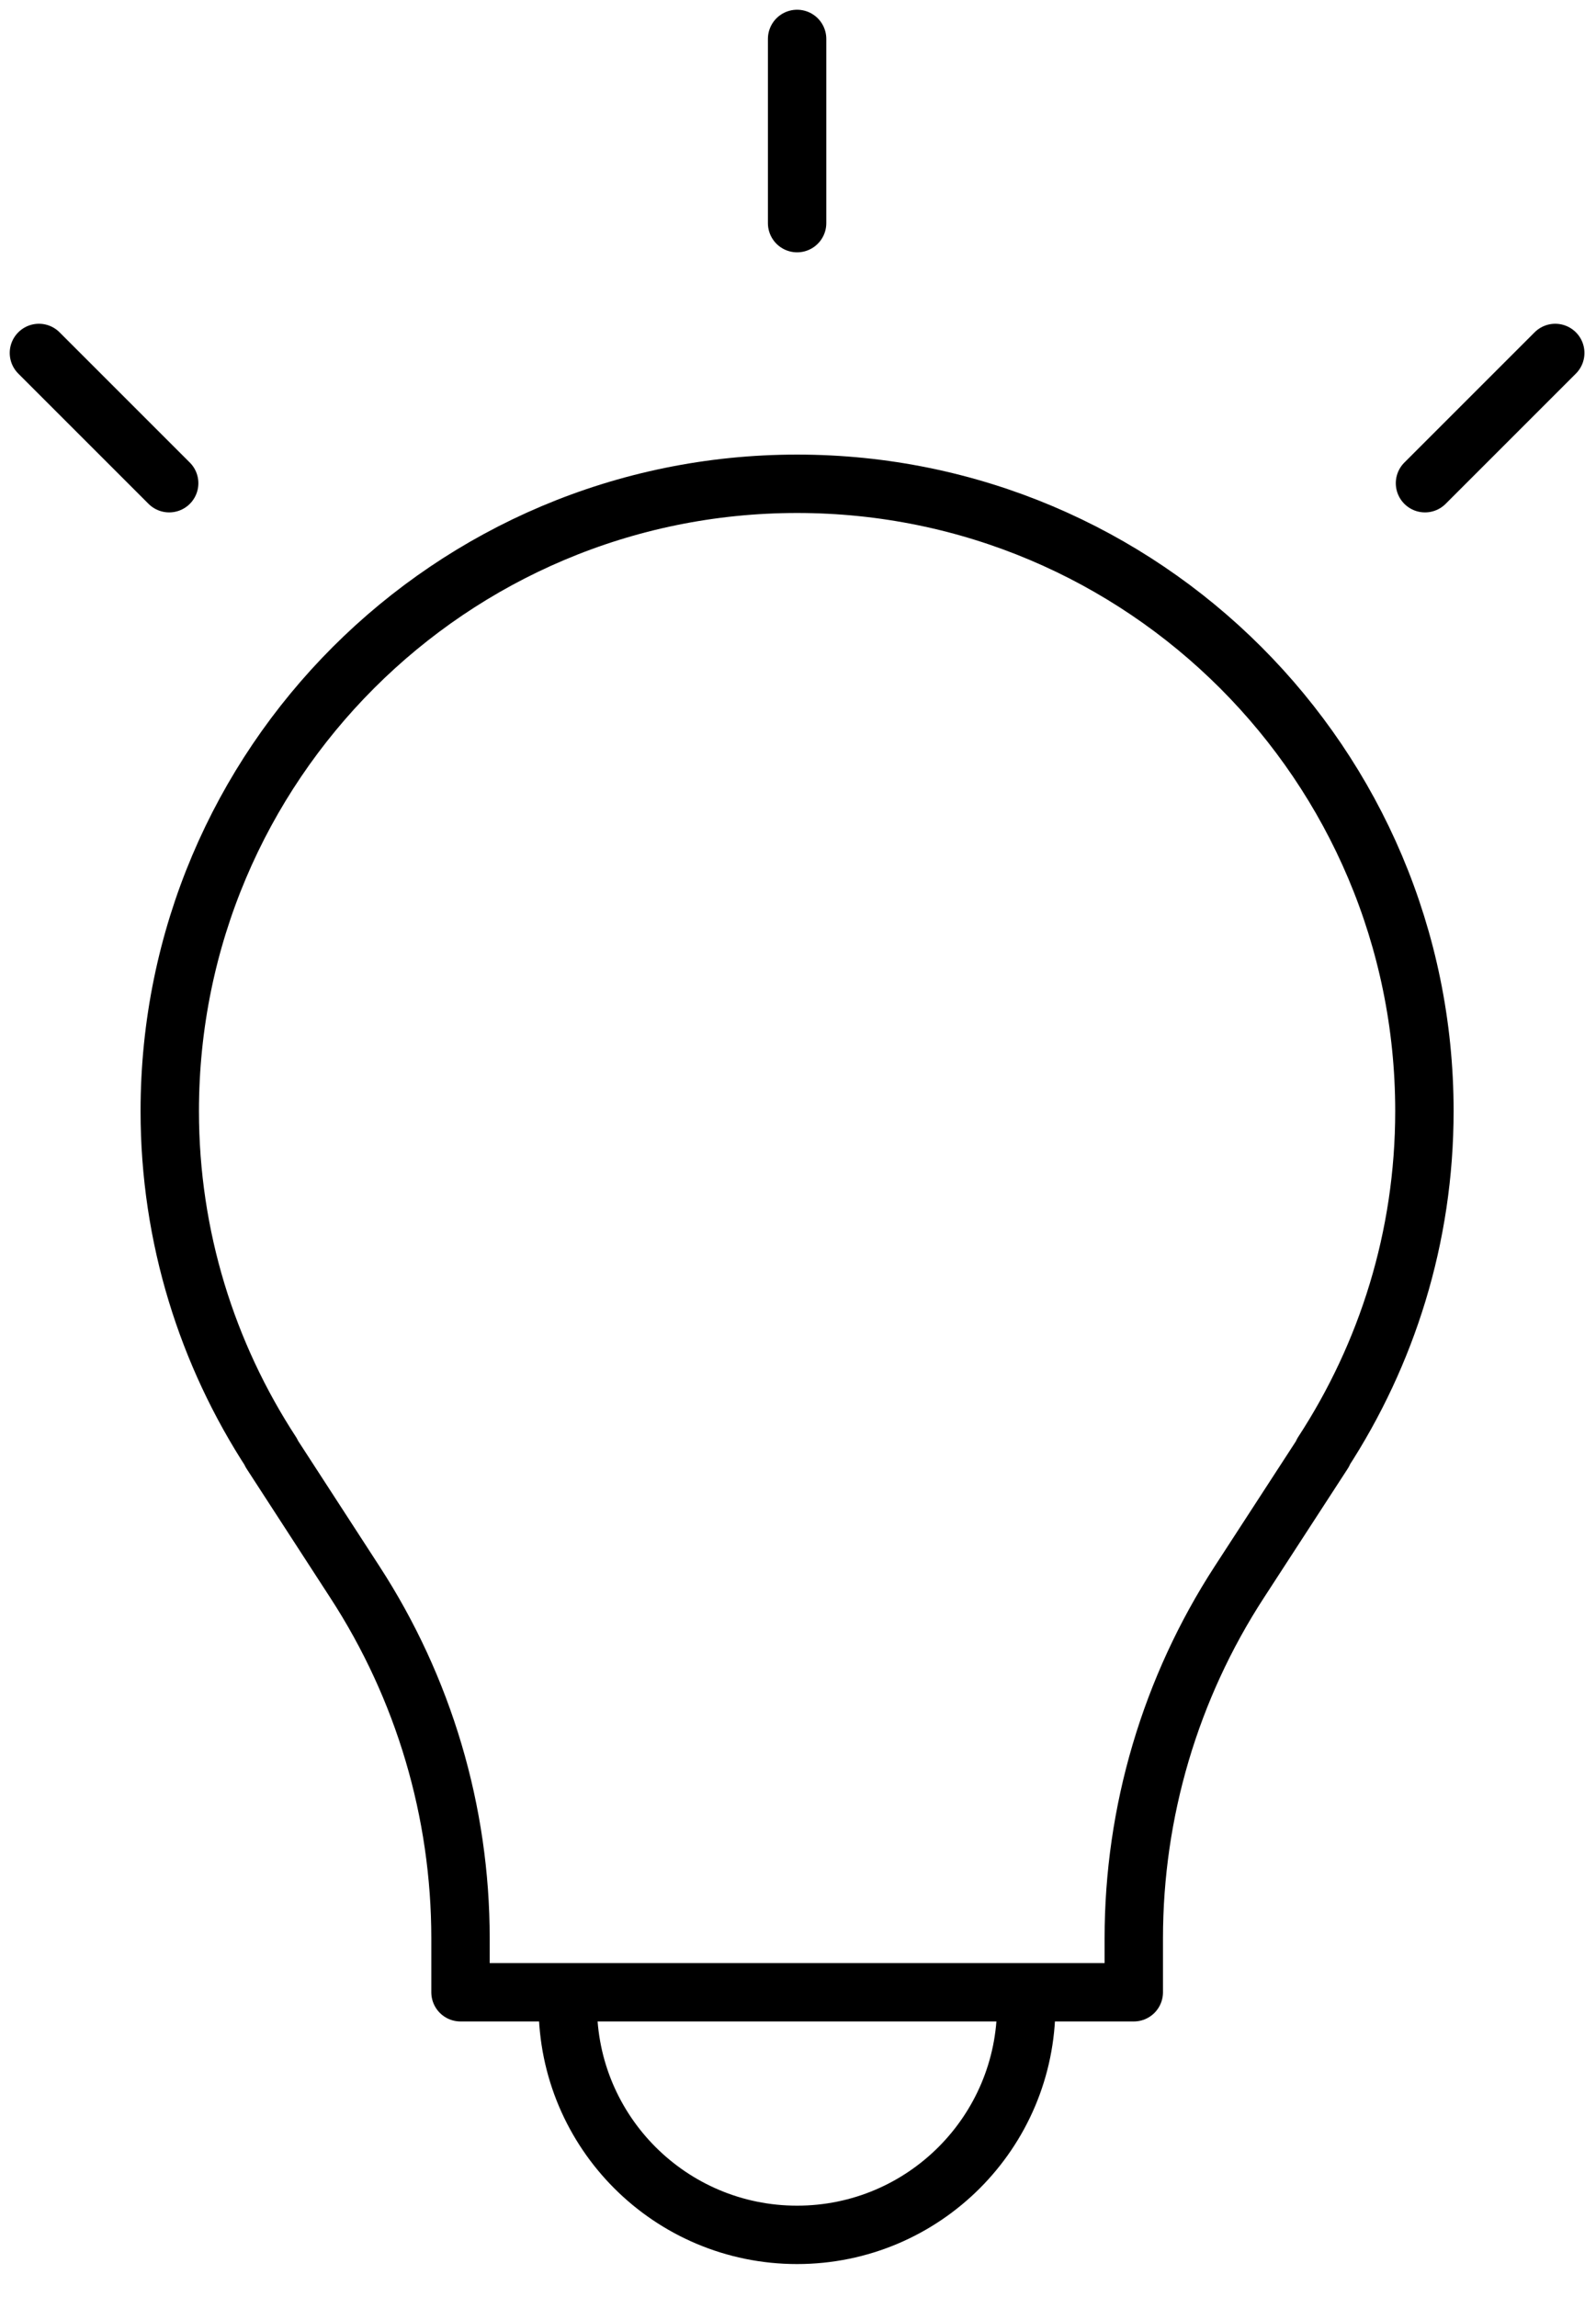
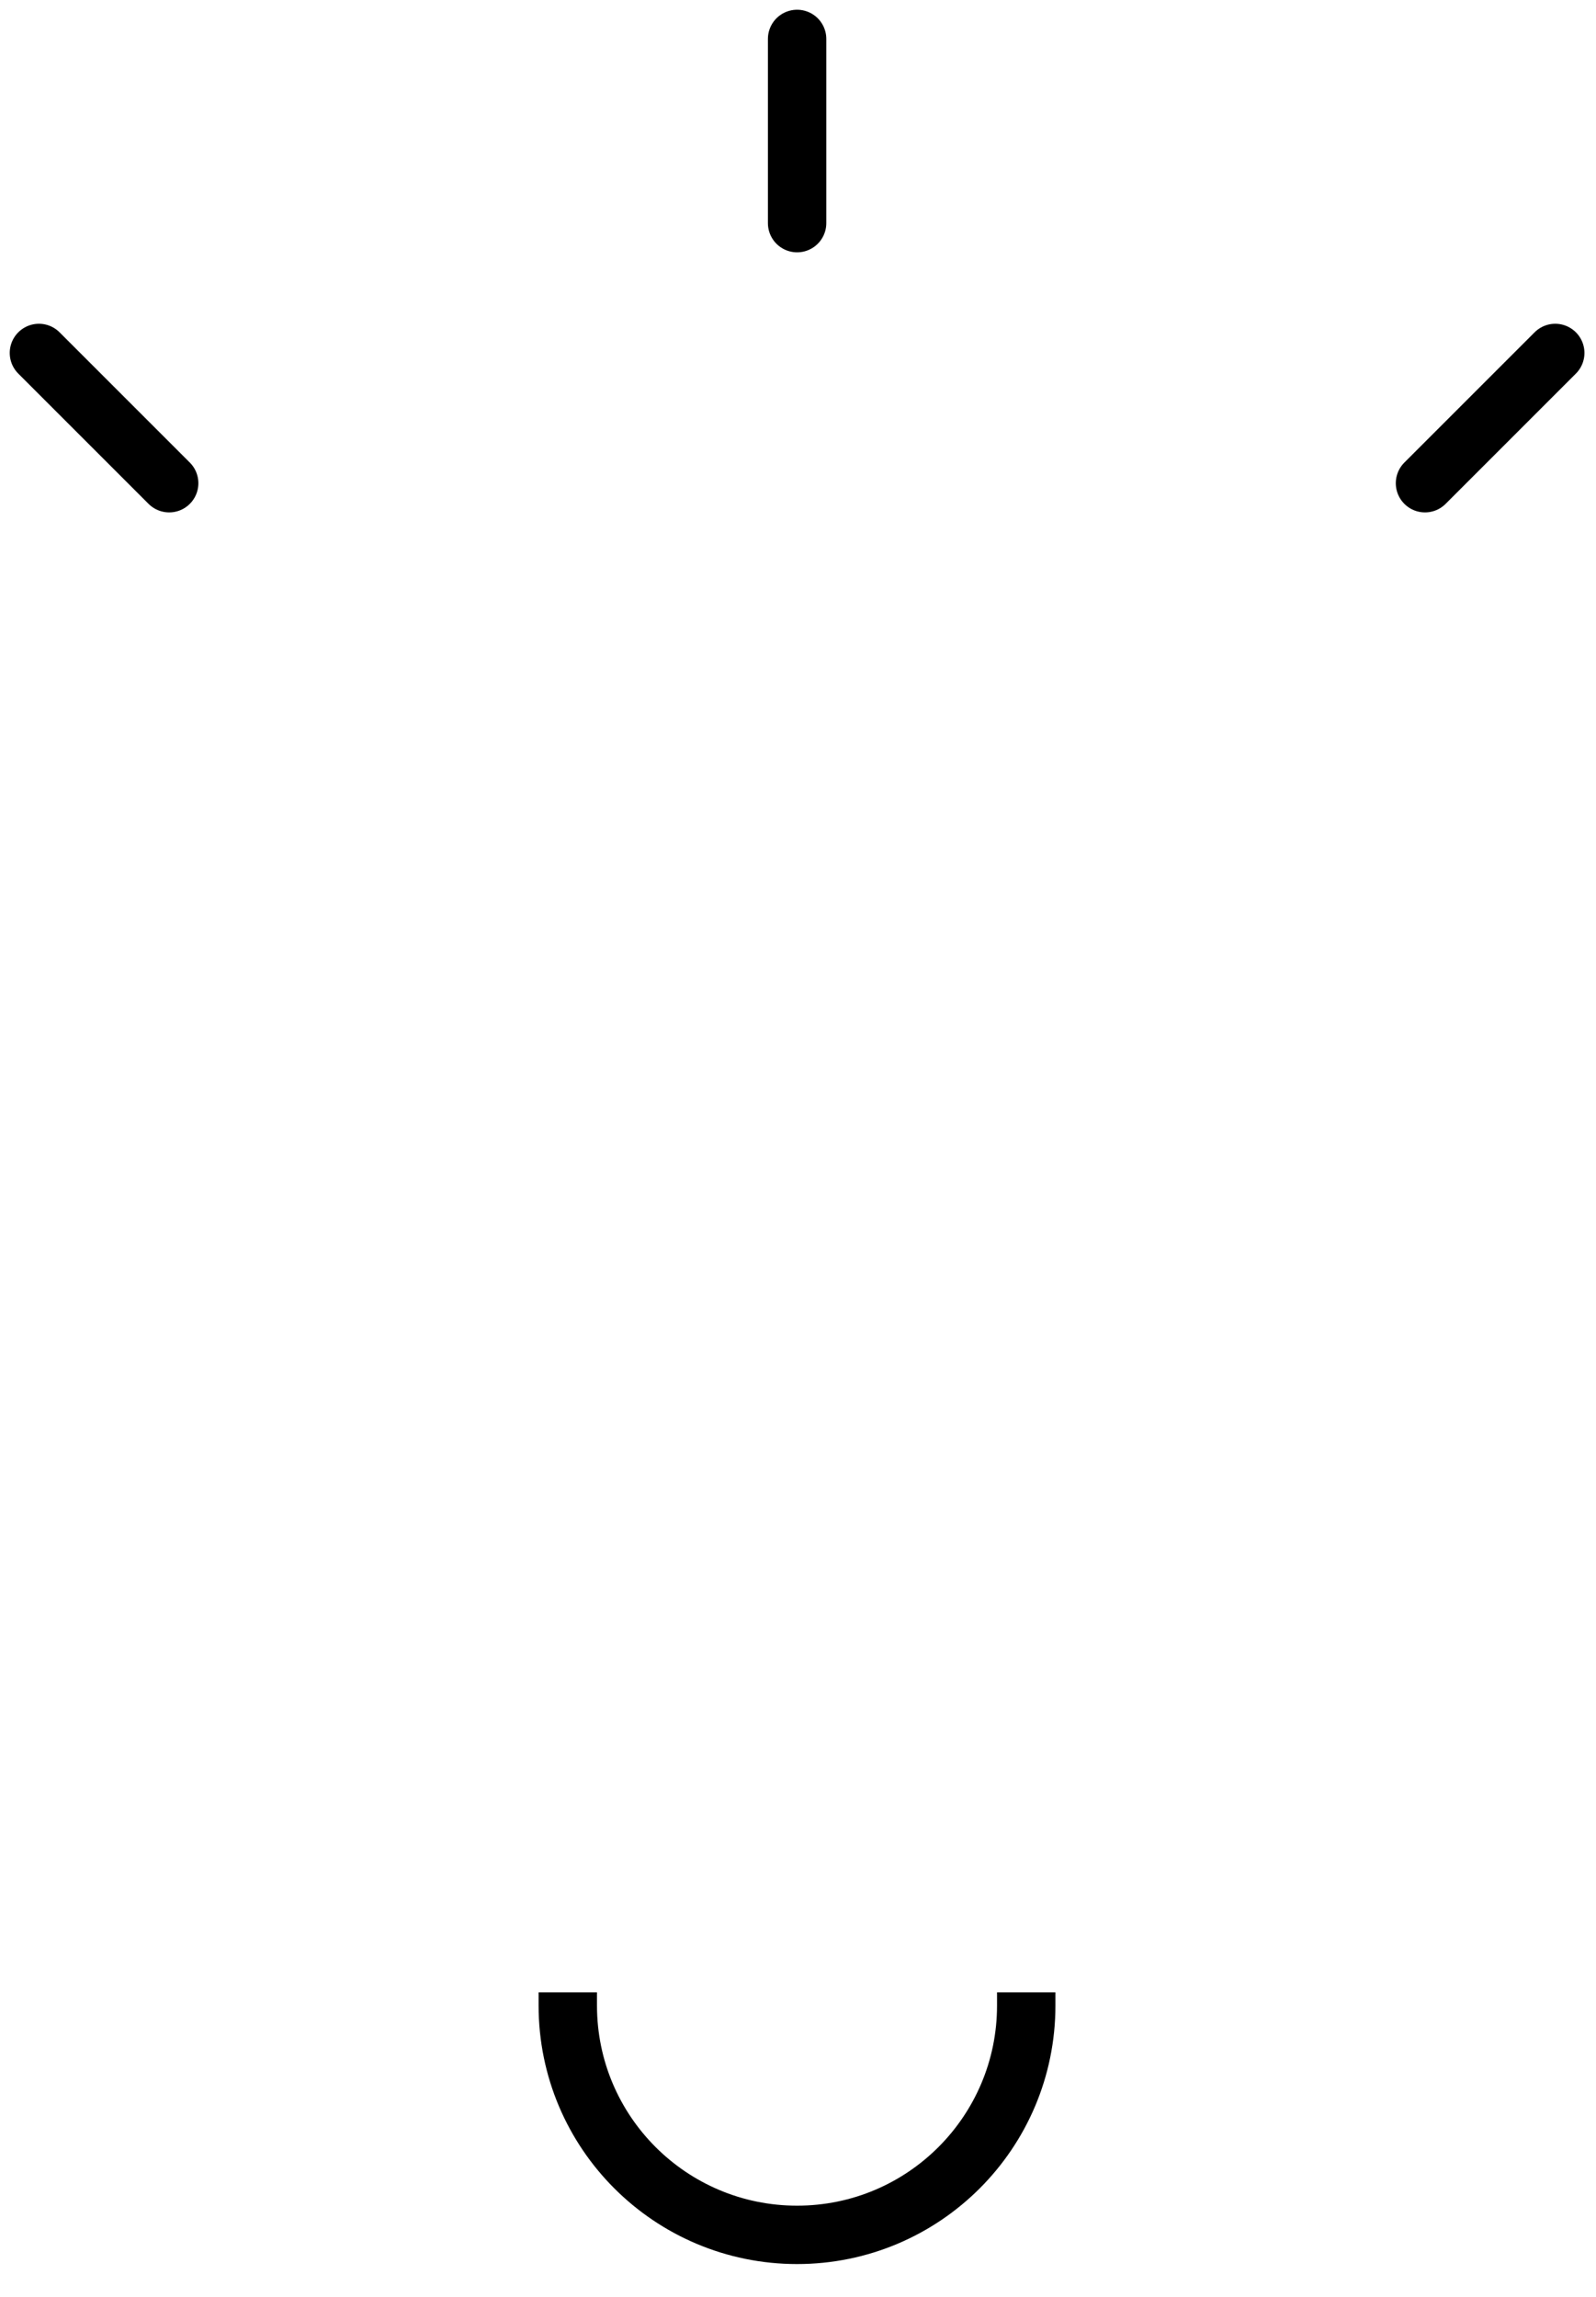
<svg xmlns="http://www.w3.org/2000/svg" width="41px" height="59px" viewBox="0 0 41 59" version="1.1">
  <title>Group 9</title>
  <desc>Created with Sketch.</desc>
  <g id="desktop" stroke="none" stroke-width="1" fill="none" fill-rule="evenodd" stroke-linejoin="round">
    <g id="desktop---homepage" transform="translate(-30, -6039)" stroke="#000000" stroke-width="1.5">
      <g id="Group-9" transform="translate(31, 6040)">
-         <path d="M35.592,27.543 C35.592,18.643 28.376,11.428 19.477,11.428 C10.577,11.428 3.361,18.643 3.361,27.543 C3.361,30.783 4.326,33.793 5.973,36.32 L5.963,36.32 L8.118,39.643 C9.888,42.367 10.83,45.545 10.83,48.793 L10.83,50.179 L28.126,50.179 L28.126,48.793 C28.126,45.545 29.066,42.367 30.835,39.643 L32.993,36.32 L32.98,36.32 C34.627,33.793 35.592,30.783 35.592,27.543 Z" id="Stroke-1" />
        <path d="M13.586,50.18 L13.586,50.521 C13.586,53.774 16.223,56.411 19.476,56.411 C22.727,56.411 25.363,53.774 25.363,50.521 L25.363,50.18" id="Stroke-3" />
        <line x1="3.346" y1="11.413" x2="-1.77635684e-13" y2="8.067" id="Stroke-5" stroke-linecap="round" />
        <line x1="19.477" y1="4.732" x2="19.477" y2="9.09494702e-13" id="Stroke-8" stroke-linecap="round" />
        <line x1="35.607" y1="11.413" x2="38.953" y2="8.067" id="Stroke-9" stroke-linecap="round" />
      </g>
    </g>
  </g>
</svg>